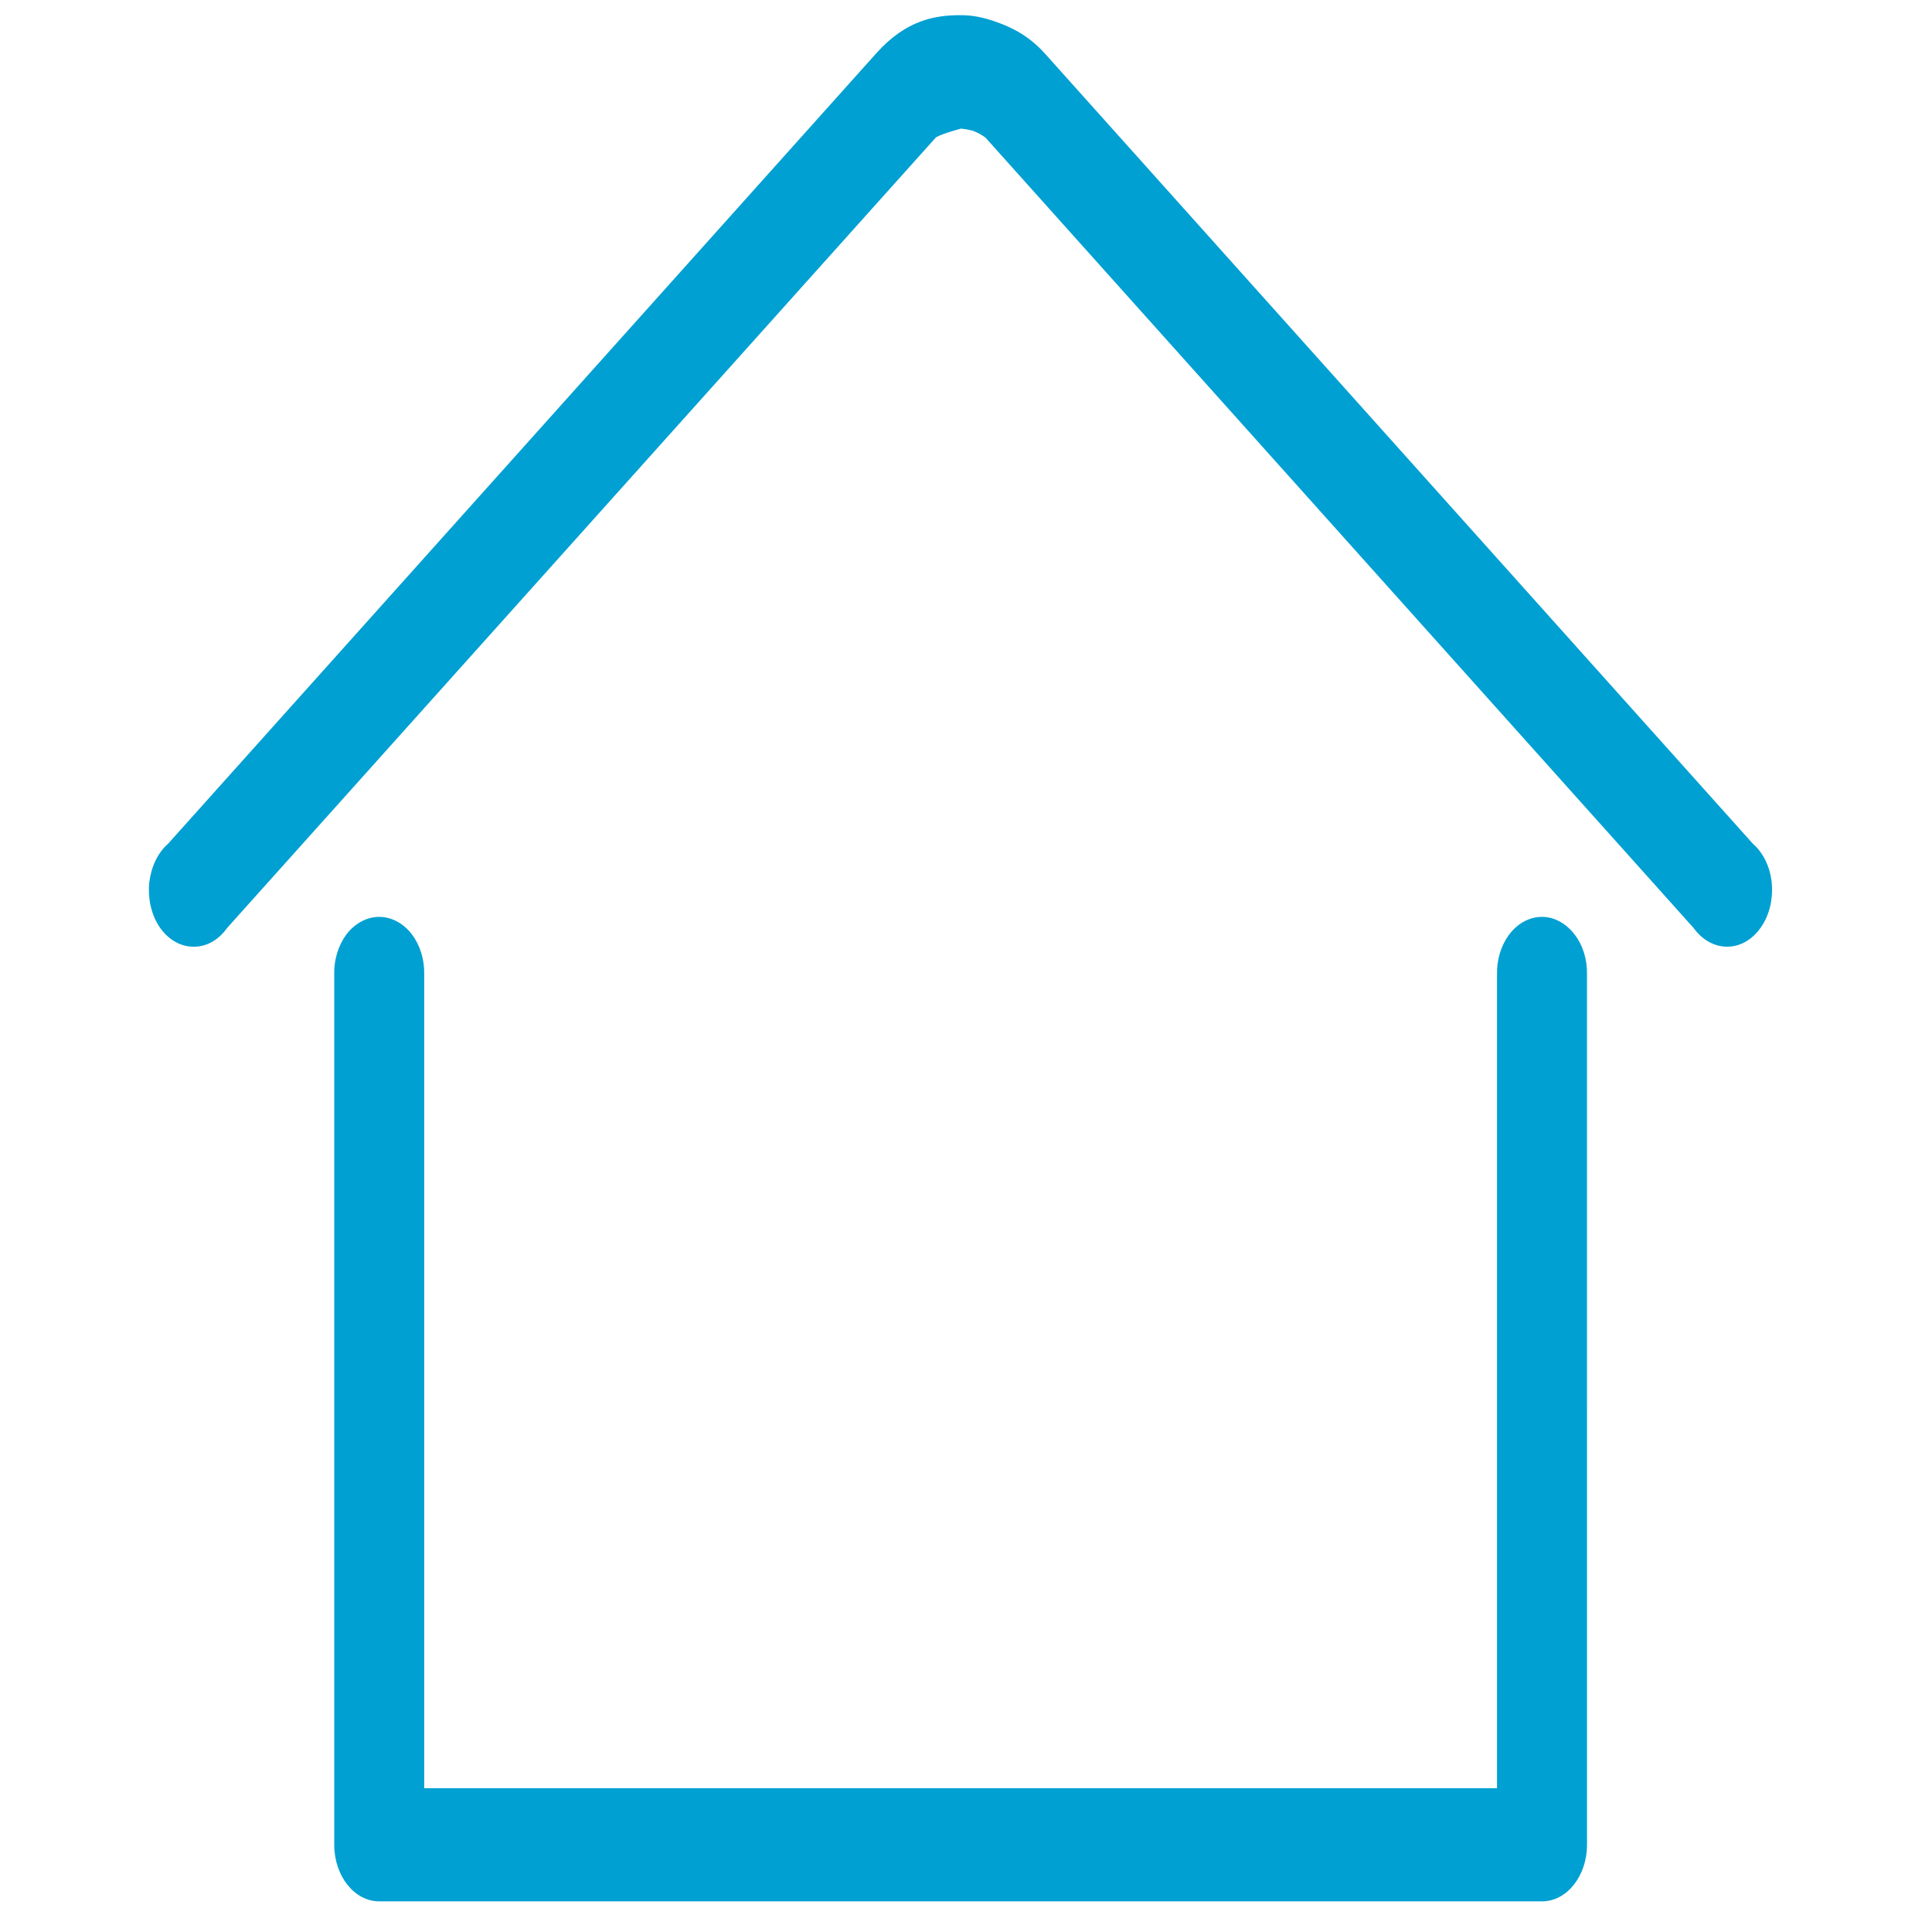
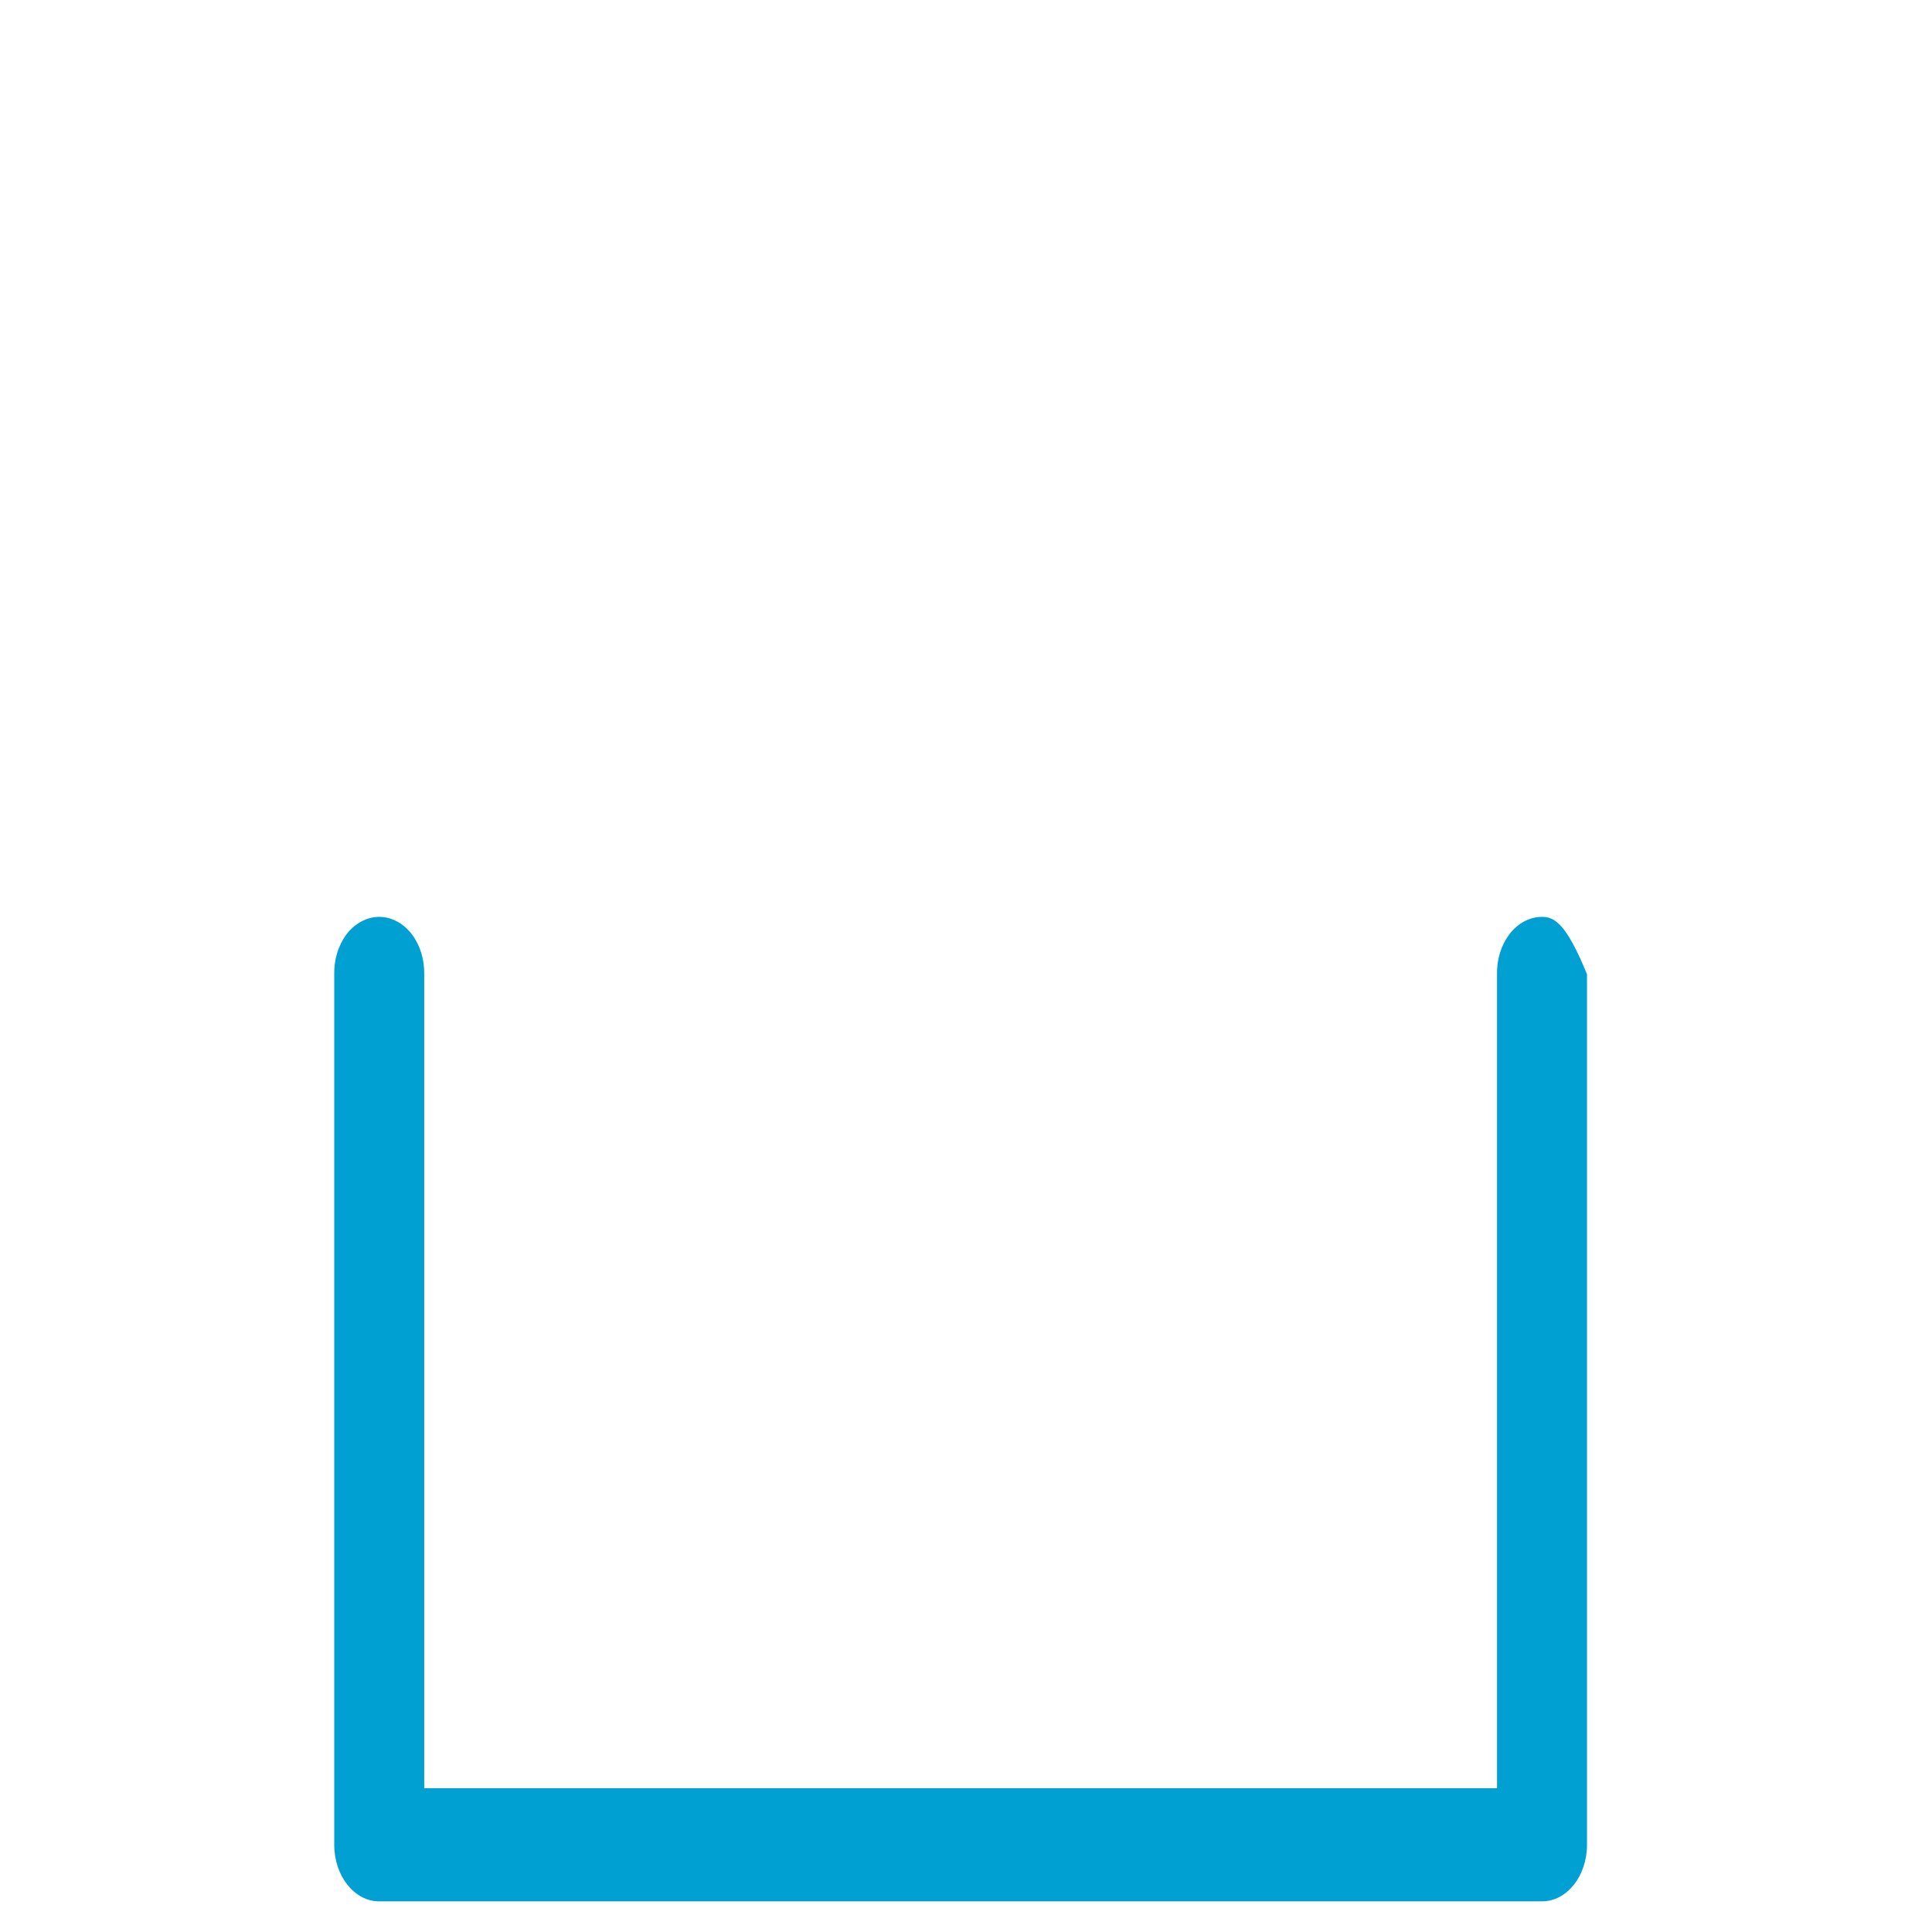
<svg xmlns="http://www.w3.org/2000/svg" version="1.1" id="Calque_1" x="0px" y="0px" viewBox="0 0 700 700" style="enable-background:new 0 0 700 700;" xml:space="preserve">
  <style type="text/css">
	.st0{fill:#00A0D2;}
</style>
  <g>
-     <path class="st0" d="M558.7,332.2c-4.5,0-8.8,2.3-11.9,6.4c-2.9,3.9-4.5,9-4.4,14.3v295H153.7V353c0.1-5.4-1.5-10.6-4.5-14.5   c-3.1-4.1-7.6-6.4-12.1-6.3h0c-4.4,0.1-8.7,2.5-11.7,6.5c-2.8,3.9-4.4,8.9-4.3,14.2v315.5c0,11.3,7.3,20.5,16.3,20.5h421.3   c9,0,16.3-9.2,16.3-20.5V353c0.1-5.4-1.5-10.5-4.4-14.3C567.5,334.6,563.2,332.2,558.7,332.2z" />
-     <path class="st0" d="M641.9,319.6c-0.6-5.6-3.1-10.7-6.8-13.9L378.5,19.3c-5.9-6.5-11.9-9.3-17.1-11.2c-5.2-1.9-9.1-2.6-13.4-2.6   c-9,0-19.6,1.6-30.5,13.8L60.9,305.7c-3.7,3.2-6.1,8.3-6.8,13.9c-0.6,5.6,0.6,11.4,3.4,15.8c3,4.7,7.5,7.5,12.3,7.6   c4.8,0.2,9.3-2.3,12.5-6.8L339,49.9c0.3-0.3,1.9-1.3,9.2-3.3c0,0,0.1,0,0.1,0c1.7,0.2,3.2,0.5,4.2,0.8c2.1,0.7,4.1,2.1,4.6,2.5   l256.5,286.3c3.1,4.3,7.5,6.8,12.1,6.8c0.1,0,0.3,0,0.4,0c4.8-0.1,9.3-2.9,12.3-7.6C641.3,331,642.5,325.2,641.9,319.6z" />
+     <path class="st0" d="M558.7,332.2c-4.5,0-8.8,2.3-11.9,6.4c-2.9,3.9-4.5,9-4.4,14.3v295H153.7V353c0.1-5.4-1.5-10.6-4.5-14.5   c-3.1-4.1-7.6-6.4-12.1-6.3h0c-4.4,0.1-8.7,2.5-11.7,6.5c-2.8,3.9-4.4,8.9-4.3,14.2v315.5c0,11.3,7.3,20.5,16.3,20.5h421.3   c9,0,16.3-9.2,16.3-20.5V353C567.5,334.6,563.2,332.2,558.7,332.2z" />
  </g>
</svg>